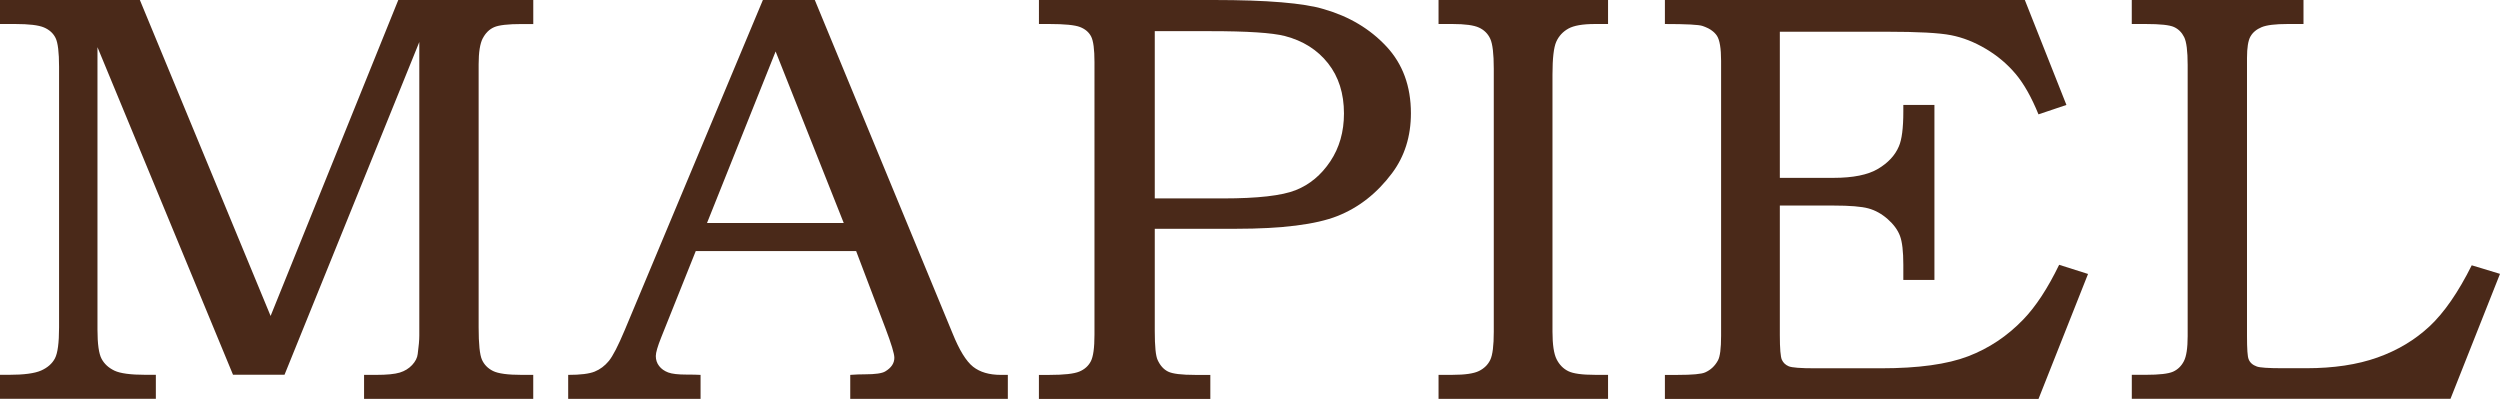
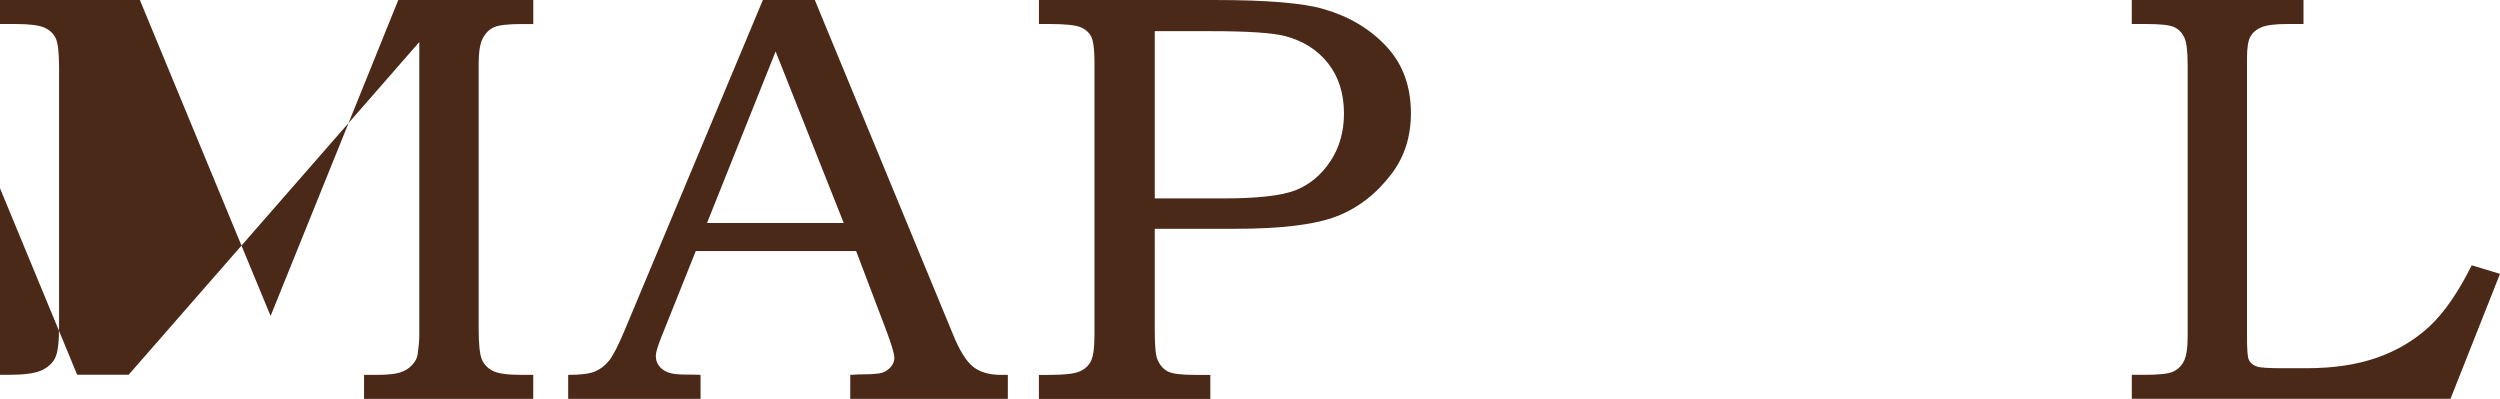
<svg xmlns="http://www.w3.org/2000/svg" viewBox="0 0 835.08 133.24" data-name="Calque 1" id="Calque_1">
  <defs>
    <style>
      .cls-1 {
        fill: #4a2919;
      }
    </style>
  </defs>
  <path d="M254.83,0h17.34l46.03,111.39c2.26,5.59,4.54,9.29,6.84,11.11,2.3,1.81,5.39,2.72,9.28,2.72h2.33v8.02h-52.64v-8.02c1.7-.13,3.36-.19,4.98-.19,3.39,0,5.62-.32,6.68-.95,2.05-1.21,3.07-2.74,3.07-4.58,0-1.34-.99-4.61-2.97-9.84l-9.79-25.79h-53.58l-11.54,28.84c-1.2,3-1.8,5.06-1.8,6.21,0,1.27.37,2.39,1.11,3.34.74.96,1.75,1.67,3.02,2.15,1.27.48,3.32.71,6.15.71,1.91,0,3.46.03,4.67.1v8.02h-44.22v-8.02c4.1,0,7.05-.37,8.85-1.1,1.8-.73,3.38-1.91,4.72-3.54,1.34-1.62,3.11-5.05,5.3-10.27L254.83,0ZM236.16,74.5h45.68l-22.76-57.31-22.92,57.31Z" class="cls-1" />
  <path d="M347.03,0h58.47c17.75,0,30,1.02,36.72,3.06,8.42,2.42,15.37,6.56,20.85,12.42,5.48,5.86,8.22,13.31,8.22,22.35,0,7.71-2.09,14.36-6.26,19.96-5.03,6.75-11.13,11.54-18.31,14.38-7.18,2.83-18.49,4.25-33.92,4.25h-27.07v34.19c0,5.1.32,8.31.96,9.65.85,1.85,2.01,3.14,3.5,3.87,1.48.73,4.49,1.1,9.01,1.1h5.09v8.02h-57.26v-8.02h3.5c4.88,0,8.2-.37,9.97-1.1,1.77-.73,3.06-1.88,3.87-3.44.81-1.56,1.22-4.5,1.22-8.83V20.73c0-4.23-.37-7.07-1.11-8.52s-1.98-2.5-3.71-3.18c-1.73-.67-5.14-1.01-10.23-1.01h-3.5V0ZM385.73,10.41v55.87h22.84c11.54,0,19.63-.92,24.27-2.77,4.64-1.85,8.48-5.05,11.52-9.6,3.04-4.55,4.57-9.89,4.57-16,0-6.69-1.77-12.27-5.31-16.76-3.54-4.49-8.35-7.53-14.44-9.12-4.25-1.08-12.53-1.62-24.85-1.62h-18.59Z" class="cls-1" />
-   <path d="M480.52,0h56.62v8.02h-4.35c-4.1,0-7.07.51-8.91,1.54-1.84,1.03-3.18,2.48-4.03,4.37-.85,1.89-1.27,5.56-1.27,11v85.86c0,4.33.46,7.4,1.38,9.22.92,1.82,2.21,3.14,3.87,3.96,1.66.83,4.65,1.24,8.96,1.24h4.35v8.02h-56.62v-8.02h4.67c4.17,0,7.12-.43,8.85-1.29,1.73-.86,2.98-2.1,3.76-3.72.78-1.62,1.17-4.76,1.17-9.41V22.92c0-4.93-.39-8.25-1.17-9.95-.78-1.7-2.03-2.95-3.76-3.75-1.73-.8-4.68-1.2-8.85-1.2h-4.67V0Z" class="cls-1" />
-   <path d="M556.12,0h120.24l13.89,35.05-9.33,3.15c-2.34-5.73-4.88-10.24-7.64-13.51-2.76-3.28-6.07-6.07-9.92-8.36-3.86-2.29-7.75-3.82-11.68-4.58-3.93-.77-11.02-1.15-21.28-1.15h-35.88v48.81h17.86c6.59,0,11.57-1,14.94-3.01,3.37-2.01,5.69-4.5,6.96-7.5.99-2.23,1.49-6.11,1.49-11.65v-2.2h10.39v58.45h-10.39v-5.06c0-4.46-.37-7.67-1.12-9.65-.74-1.97-2.11-3.84-4.09-5.59-1.98-1.75-4.13-2.95-6.43-3.58-2.3-.64-6.22-.96-11.75-.96h-17.86v43.29c0,4.51.23,7.26.69,8.25.46.99,1.22,1.7,2.28,2.15s3.96.67,8.71.67h22.19c12.39,0,22.07-1.34,29.04-4.01,6.97-2.67,13.11-6.77,18.41-12.29,4.17-4.31,8.16-10.4,11.98-18.27l9.65,3.06-16.54,41.74h-124.8v-8.02h4.24c4.95,0,8.02-.28,9.23-.85,1.84-.82,3.25-2.15,4.24-3.98.71-1.26,1.06-4.01,1.06-8.25V20.34c0-4.17-.46-6.96-1.38-8.38-.92-1.41-2.51-2.5-4.77-3.27-1.2-.45-5.41-.67-12.62-.67V0Z" class="cls-1" />
  <path d="M712.08,0h57.36v8.02h-5.3c-4.1,0-7,.35-8.69,1.06-1.7.71-2.93,1.73-3.71,3.08-.78,1.35-1.17,3.76-1.17,7.22v92.93c0,4.27.18,6.81.53,7.64.43,1.15,1.34,1.98,2.76,2.48.99.38,3.85.57,8.59.57h7.95c9.12,0,17.03-1.19,23.75-3.58,6.72-2.39,12.51-5.86,17.39-10.41,4.88-4.55,9.58-11.35,14.1-20.39l9.44,2.86-16.54,41.74h-106.45v-8.02h4.67c4.52,0,7.56-.35,9.12-1.05,1.55-.7,2.76-1.86,3.6-3.49.85-1.62,1.27-4.41,1.27-8.36V21.68c0-4.62-.39-7.71-1.17-9.28-.78-1.57-1.91-2.69-3.39-3.37s-4.63-1.01-9.44-1.01h-4.67V0Z" class="cls-1" />
-   <path d="M161.27,12.79c.92-1.76,2.17-3,3.76-3.7,1.59-.71,4.68-1.06,9.28-1.06h3.82V0h-45.09l-42.65,105.54L46.72,0H0v8.02h5.09c4.59,0,7.79.38,9.6,1.15,1.8.77,3.09,1.94,3.87,3.51.78,1.57,1.17,4.79,1.17,9.66v87.01c0,5.16-.46,8.61-1.38,10.36-.92,1.75-2.46,3.1-4.61,4.06-2.16.95-5.74,1.43-10.76,1.43H0v8.02h52.06v-8.02h-3.39c-5.02,0-8.5-.47-10.44-1.39-1.94-.93-3.38-2.24-4.29-3.94-.92-1.7-1.38-4.95-1.38-9.76V15.76l45.27,109.41h17.21L140.06,14.04v98.09c0,1.47-.18,3.5-.53,6.11-.14,1.27-.76,2.5-1.86,3.68-1.1,1.18-2.47,2.02-4.13,2.53-1.66.51-4.29.77-7.9.77h-4.03v8.02h56.51v-8.02h-3.82c-4.67,0-7.86-.43-9.6-1.29-1.73-.86-2.97-2.12-3.71-3.77-.74-1.65-1.11-5.25-1.11-10.79V21.49c0-4.04.46-6.94,1.38-8.71Z" class="cls-1" />
+   <path d="M161.27,12.79c.92-1.76,2.17-3,3.76-3.7,1.59-.71,4.68-1.06,9.28-1.06h3.82V0h-45.09l-42.65,105.54L46.72,0H0v8.02h5.09c4.59,0,7.79.38,9.6,1.15,1.8.77,3.09,1.94,3.87,3.51.78,1.57,1.17,4.79,1.17,9.66v87.01c0,5.16-.46,8.61-1.38,10.36-.92,1.75-2.46,3.1-4.61,4.06-2.16.95-5.74,1.43-10.76,1.43H0v8.02v-8.02h-3.39c-5.02,0-8.5-.47-10.44-1.39-1.94-.93-3.38-2.24-4.29-3.94-.92-1.7-1.38-4.95-1.38-9.76V15.76l45.27,109.41h17.21L140.06,14.04v98.09c0,1.47-.18,3.5-.53,6.11-.14,1.27-.76,2.5-1.86,3.68-1.1,1.18-2.47,2.02-4.13,2.53-1.66.51-4.29.77-7.9.77h-4.03v8.02h56.51v-8.02h-3.82c-4.67,0-7.86-.43-9.6-1.29-1.73-.86-2.97-2.12-3.71-3.77-.74-1.65-1.11-5.25-1.11-10.79V21.49c0-4.04.46-6.94,1.38-8.71Z" class="cls-1" />
</svg>